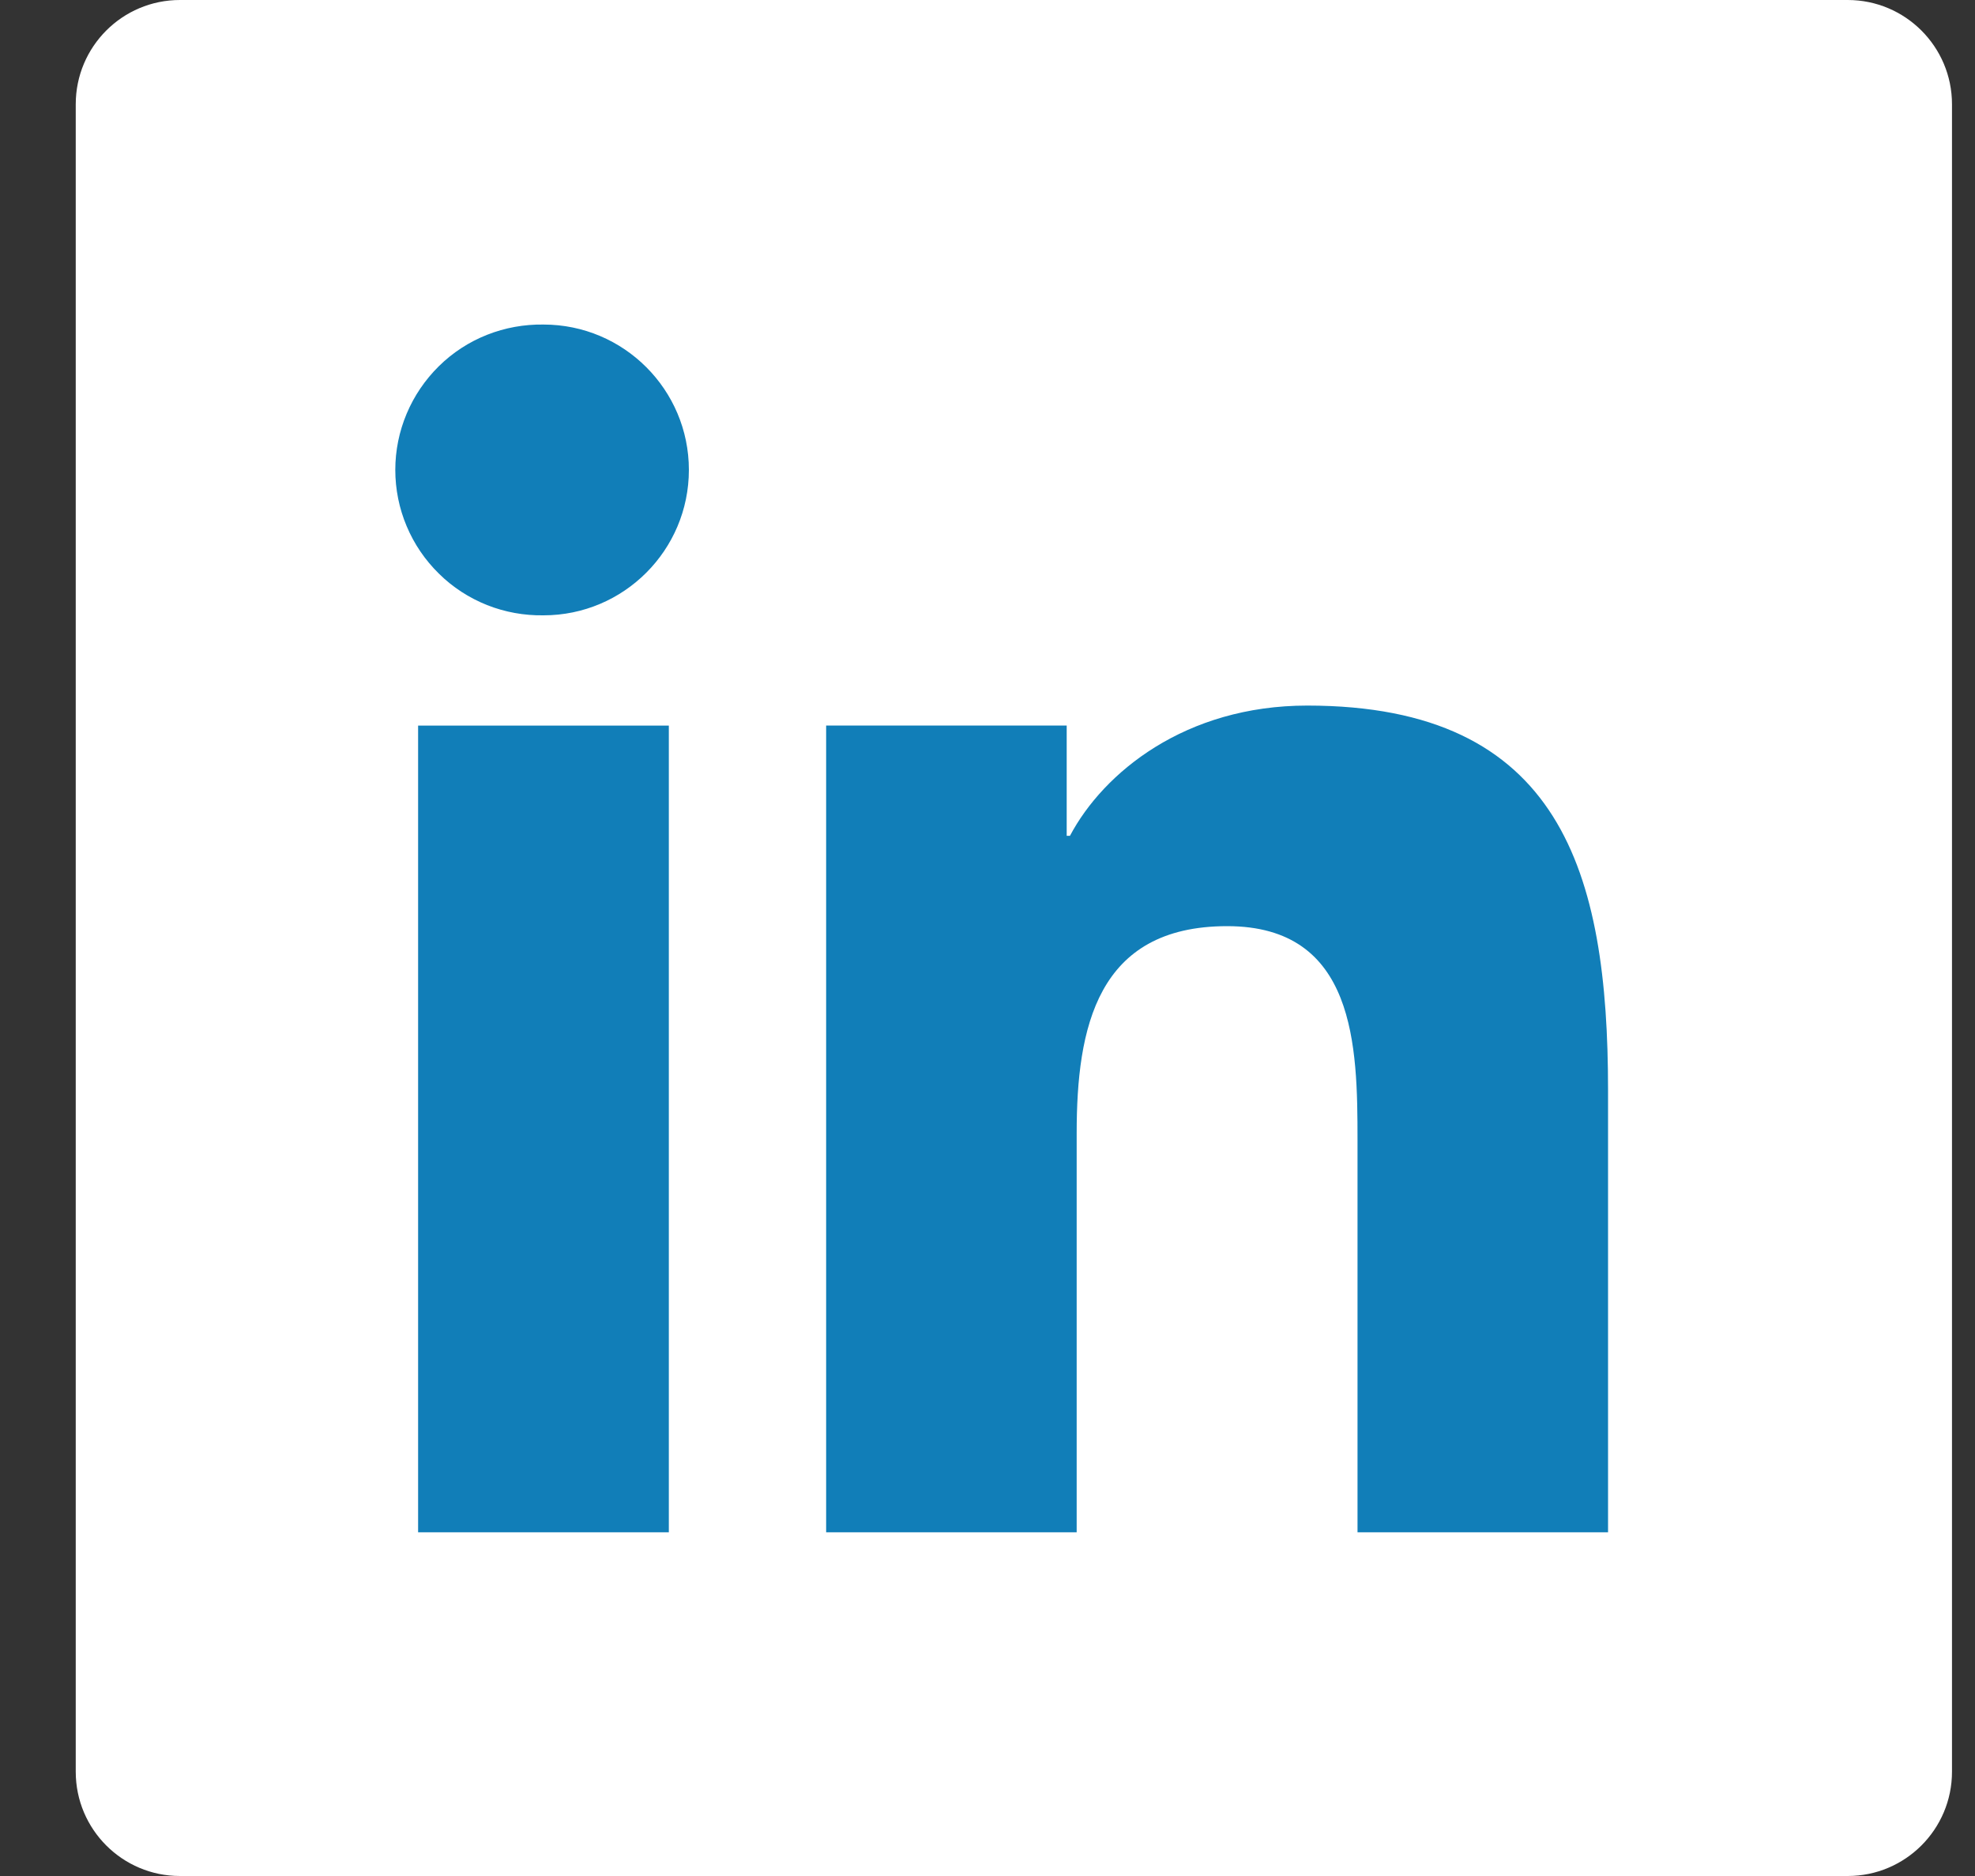
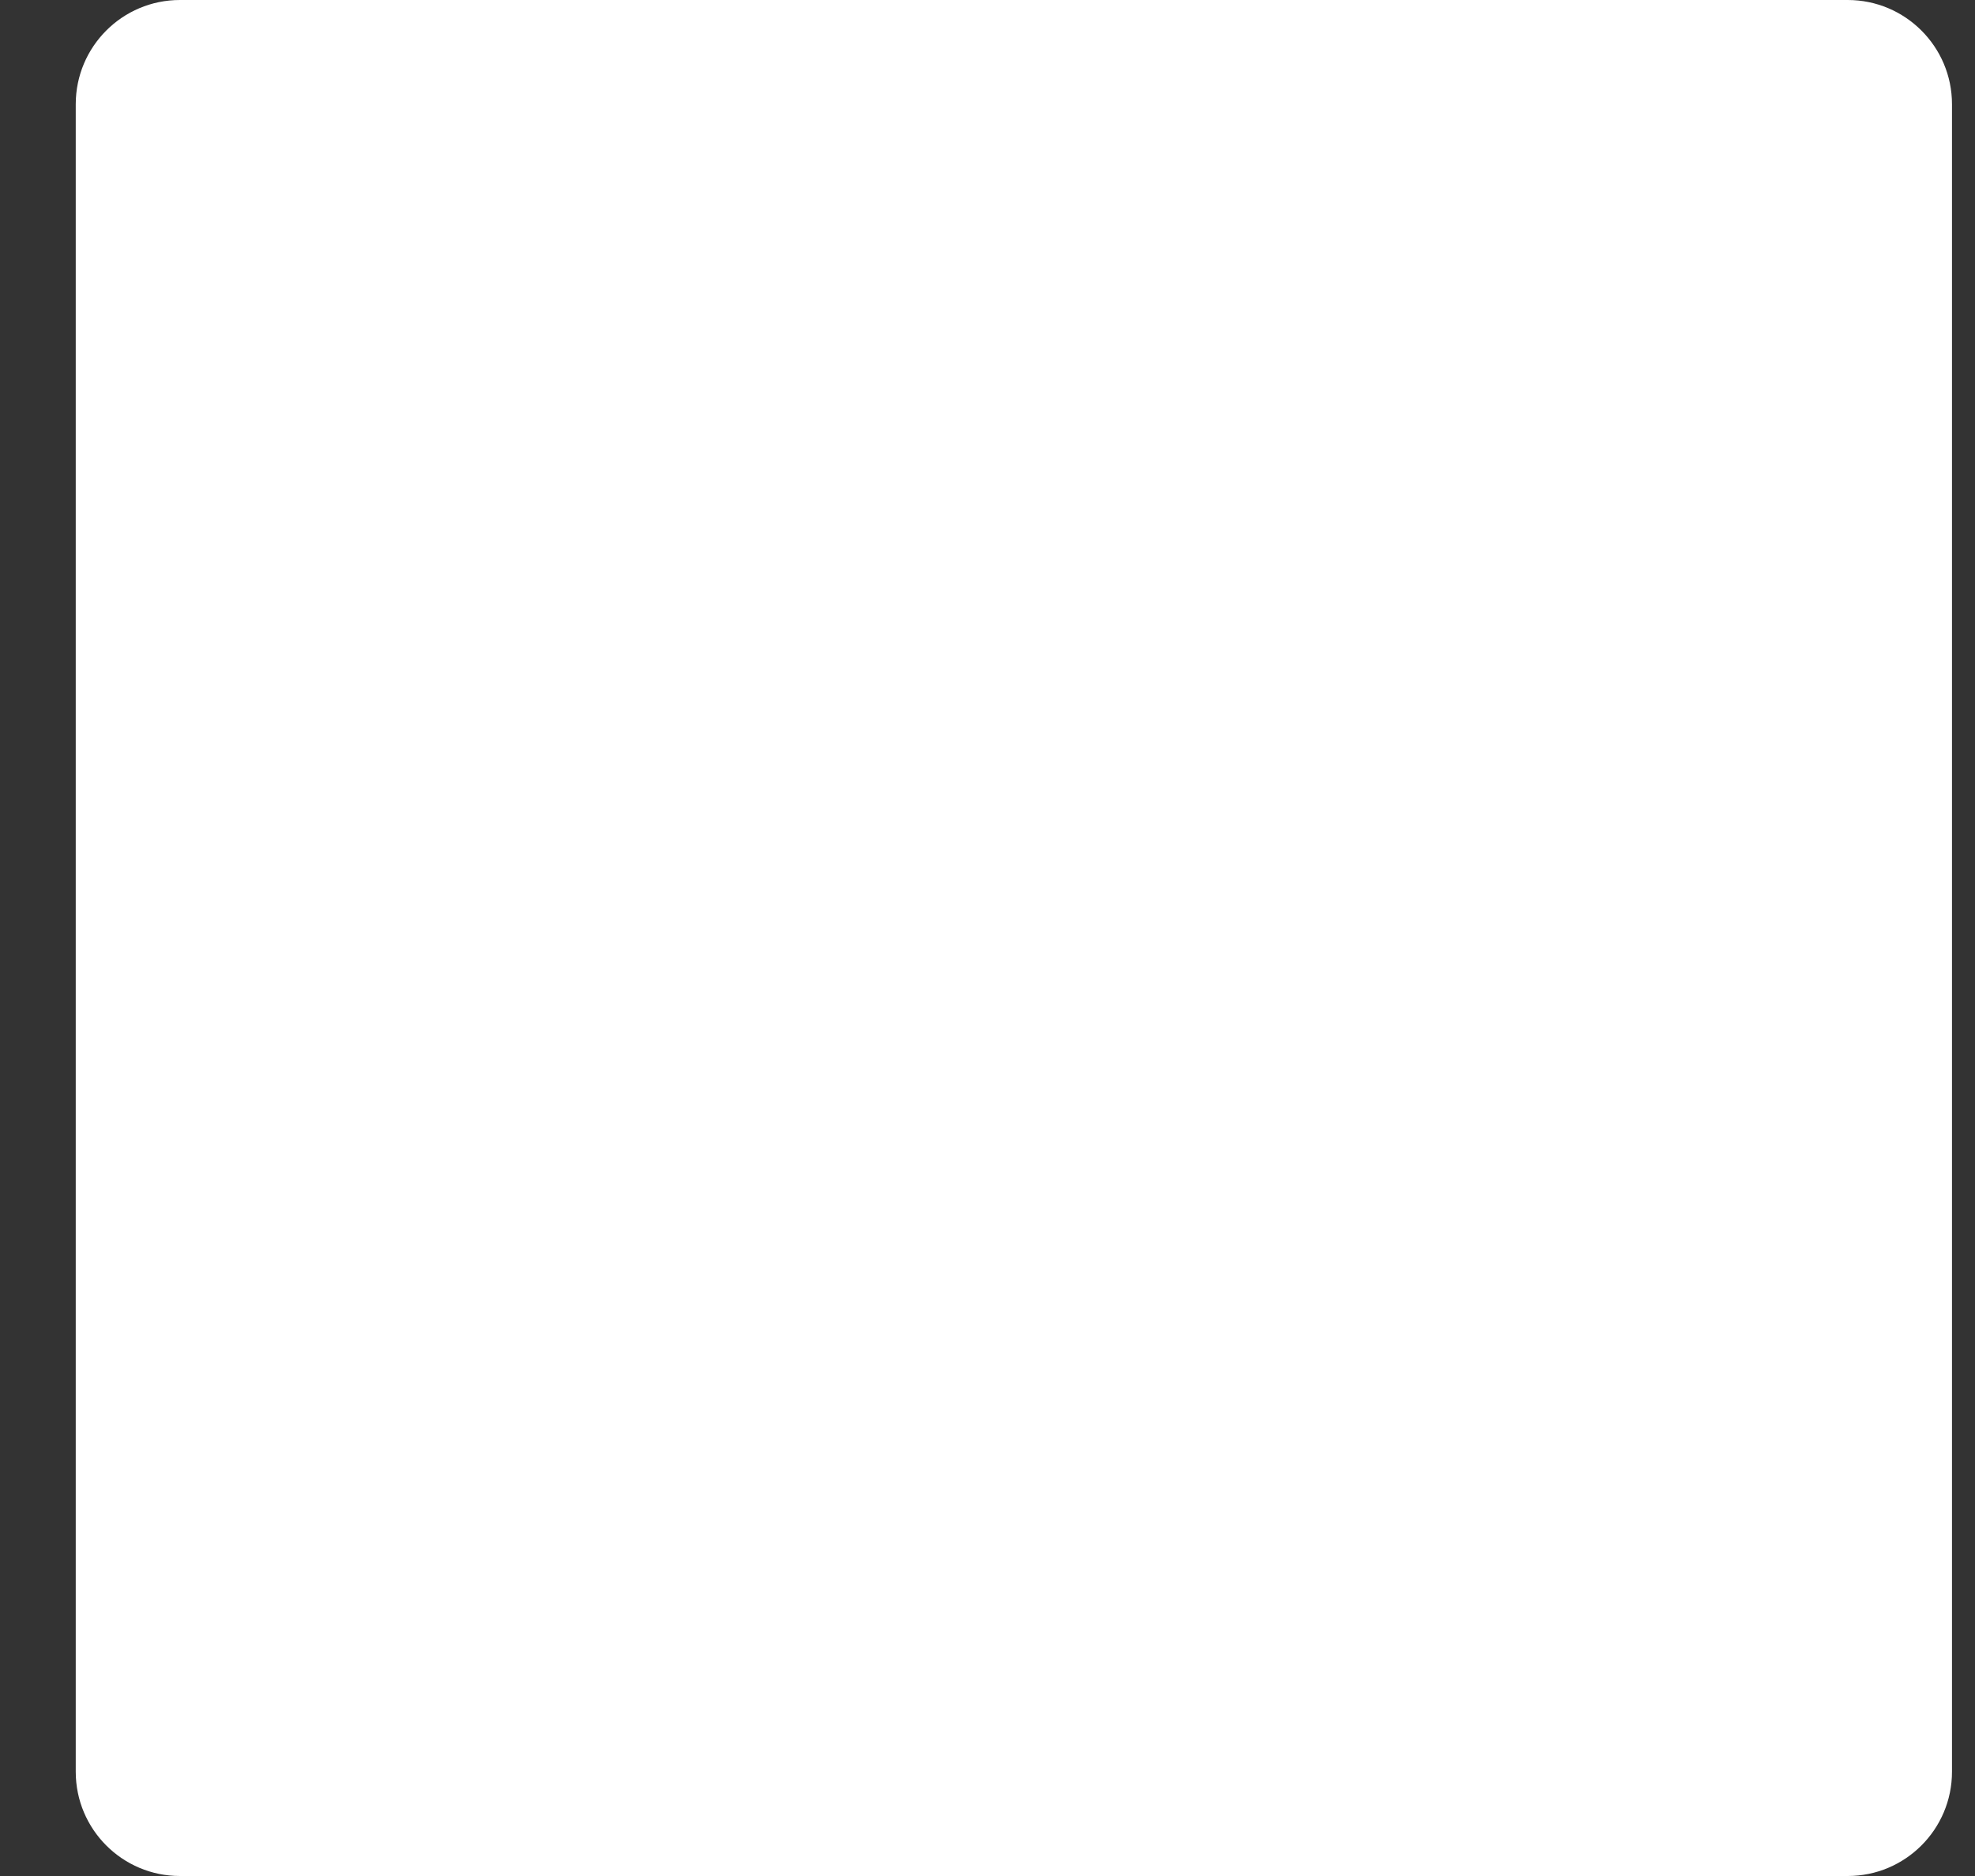
<svg xmlns="http://www.w3.org/2000/svg" width="20" height="19" viewBox="0 0 20 19" fill="none">
  <rect x="0" y="0" width="20" height="19" fill="#333333" stroke="none" />
  <path d="M18.711 0H1.822C1.239 0 0.767 0.473 0.767 1.056V17.944C0.767 18.527 1.239 19 1.822 19H18.711C19.294 19 19.767 18.527 19.767 17.944V1.056C19.767 0.473 19.294 0 18.711 0Z" fill="white" />
-   <path fill-rule="evenodd" clip-rule="evenodd" d="M4.234 7.349H6.773V15.519H4.234V7.349ZM5.504 3.287C6.316 3.287 6.976 3.947 6.976 4.759C6.976 5.572 6.316 6.232 5.504 6.232C5.308 6.235 5.114 6.2 4.932 6.128C4.75 6.055 4.584 5.948 4.445 5.81C4.305 5.673 4.194 5.51 4.118 5.329C4.042 5.149 4.003 4.955 4.003 4.759C4.003 4.564 4.042 4.37 4.118 4.19C4.194 4.009 4.305 3.846 4.445 3.708C4.584 3.571 4.75 3.463 4.932 3.391C5.114 3.319 5.308 3.284 5.504 3.287ZM8.366 7.348H10.802V8.465H10.835C11.175 7.823 12.003 7.146 13.238 7.146C15.809 7.146 16.284 8.838 16.284 11.038V15.519H13.747V11.546C13.747 10.598 13.729 9.38 12.427 9.38C11.106 9.38 10.903 10.412 10.903 11.477V15.519H8.366V7.349L8.366 7.348Z" fill="#117EB8" />
</svg>